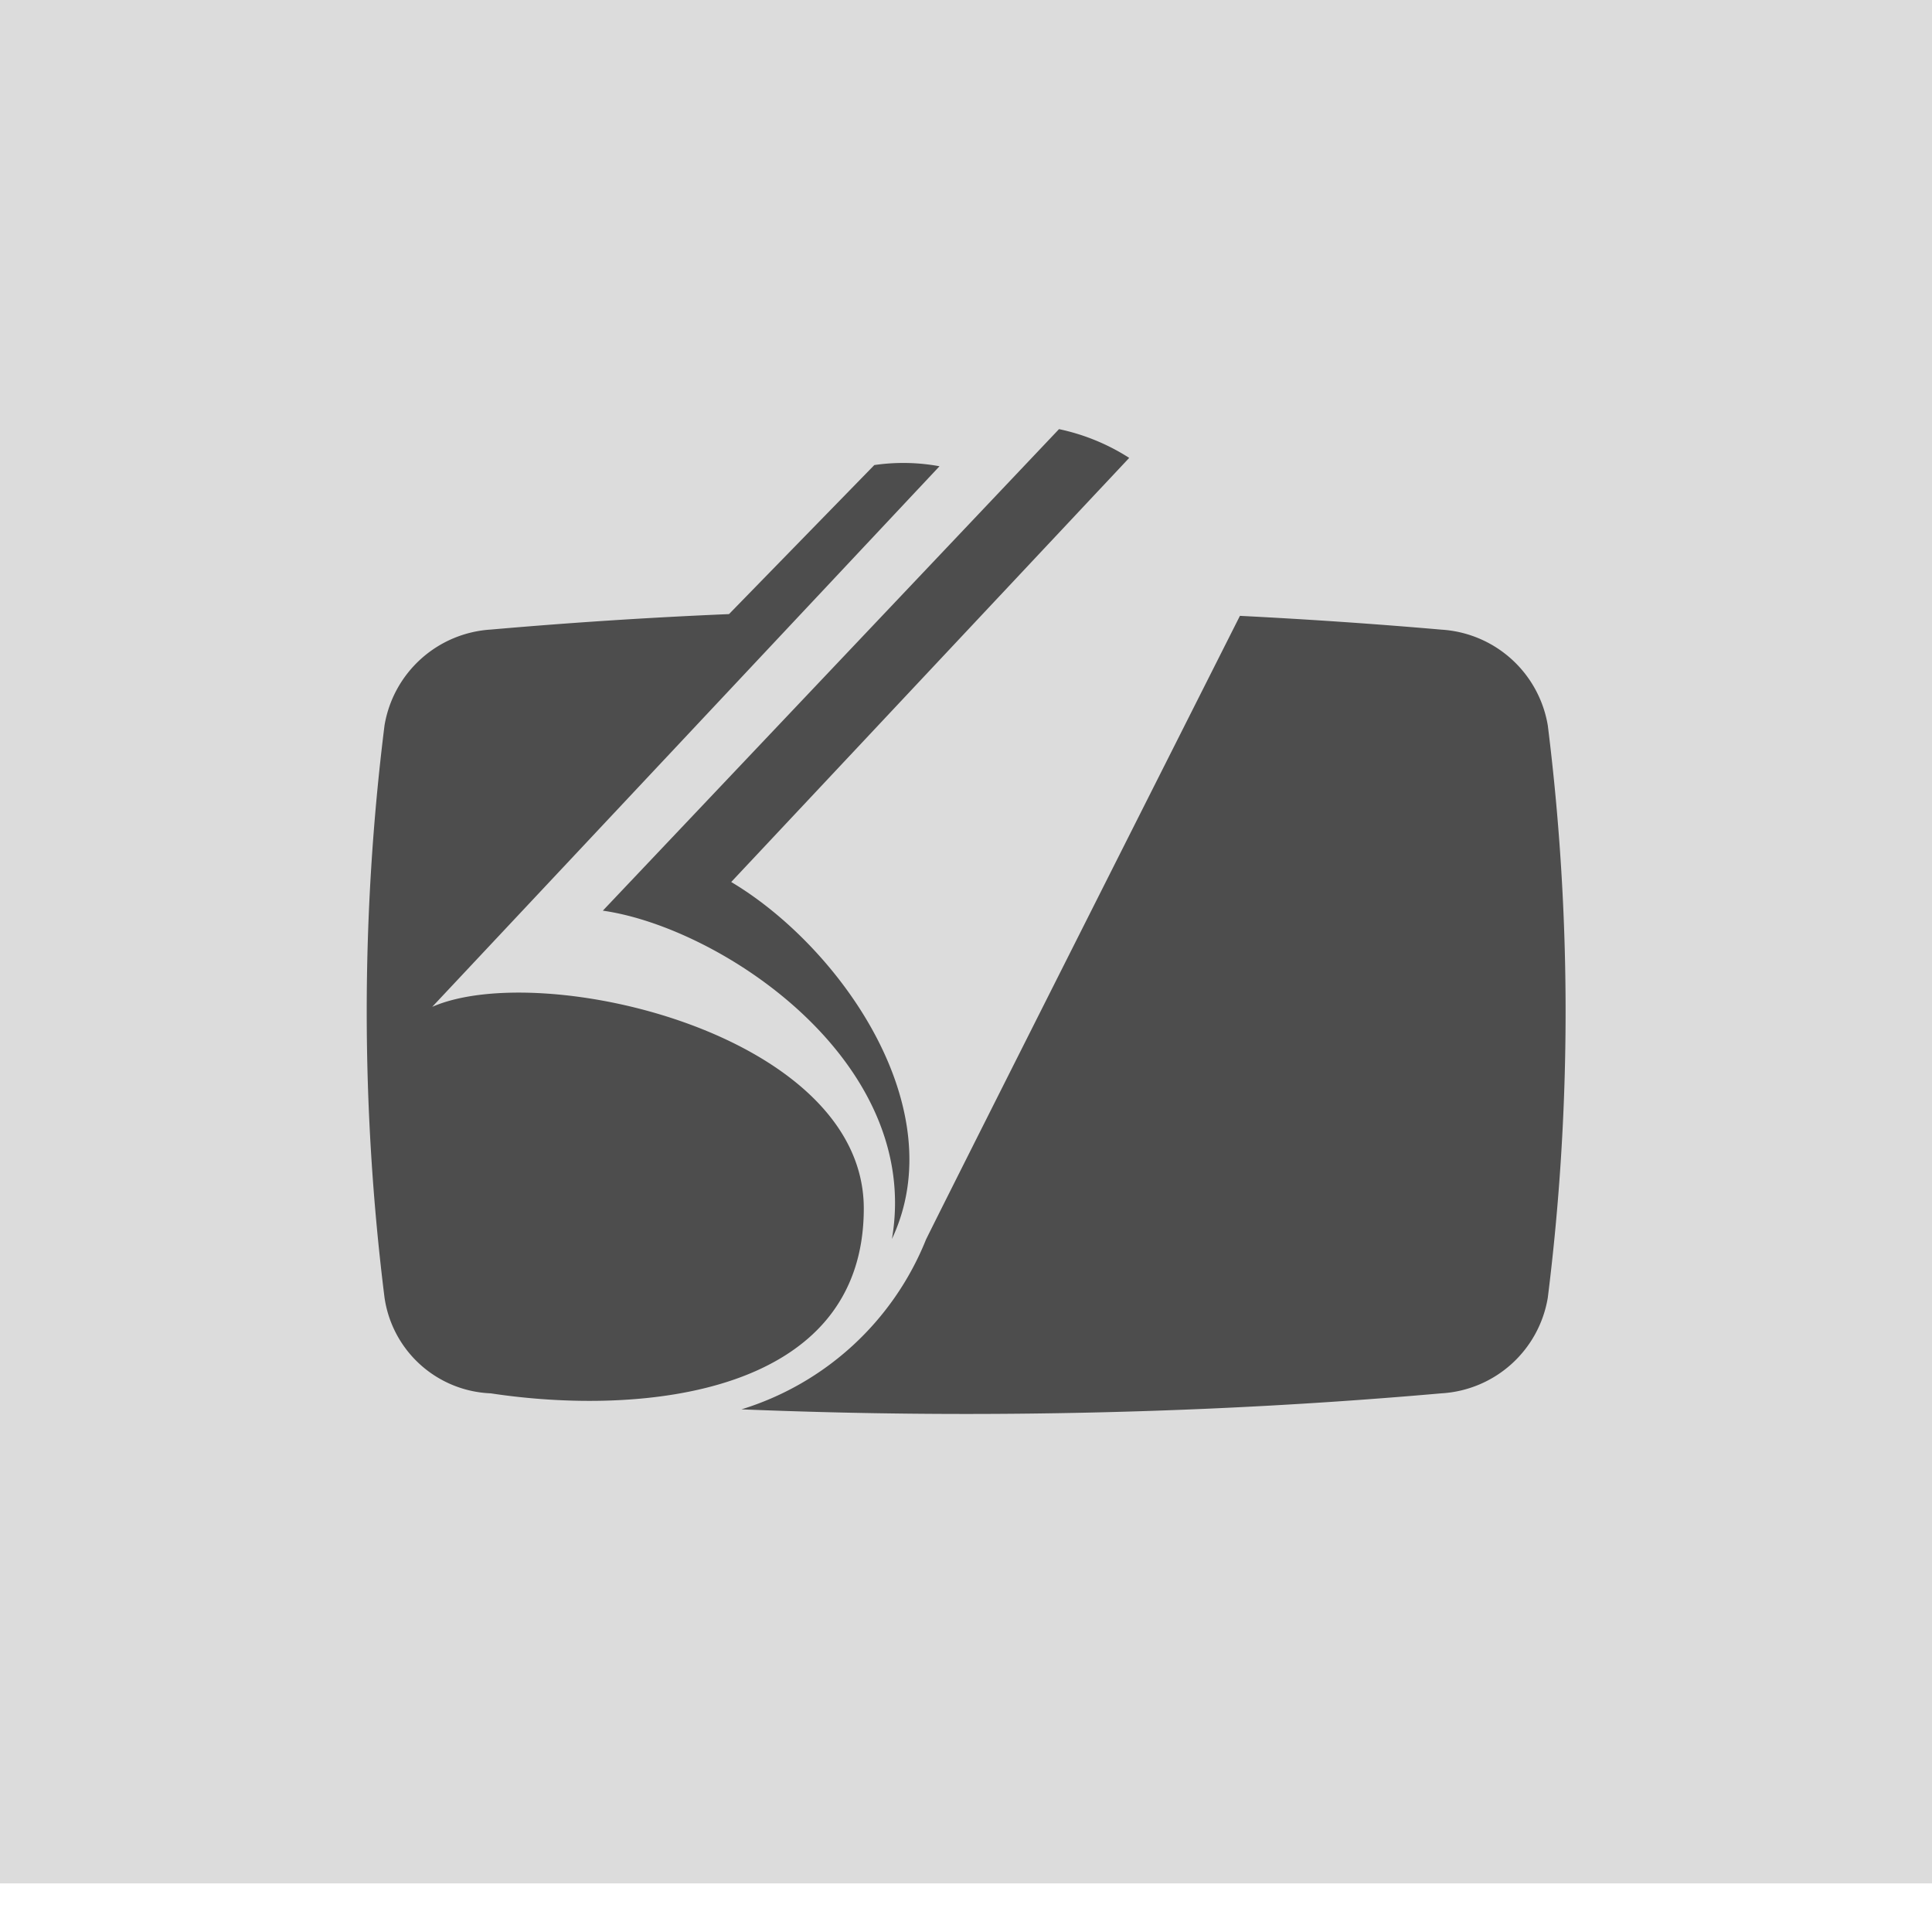
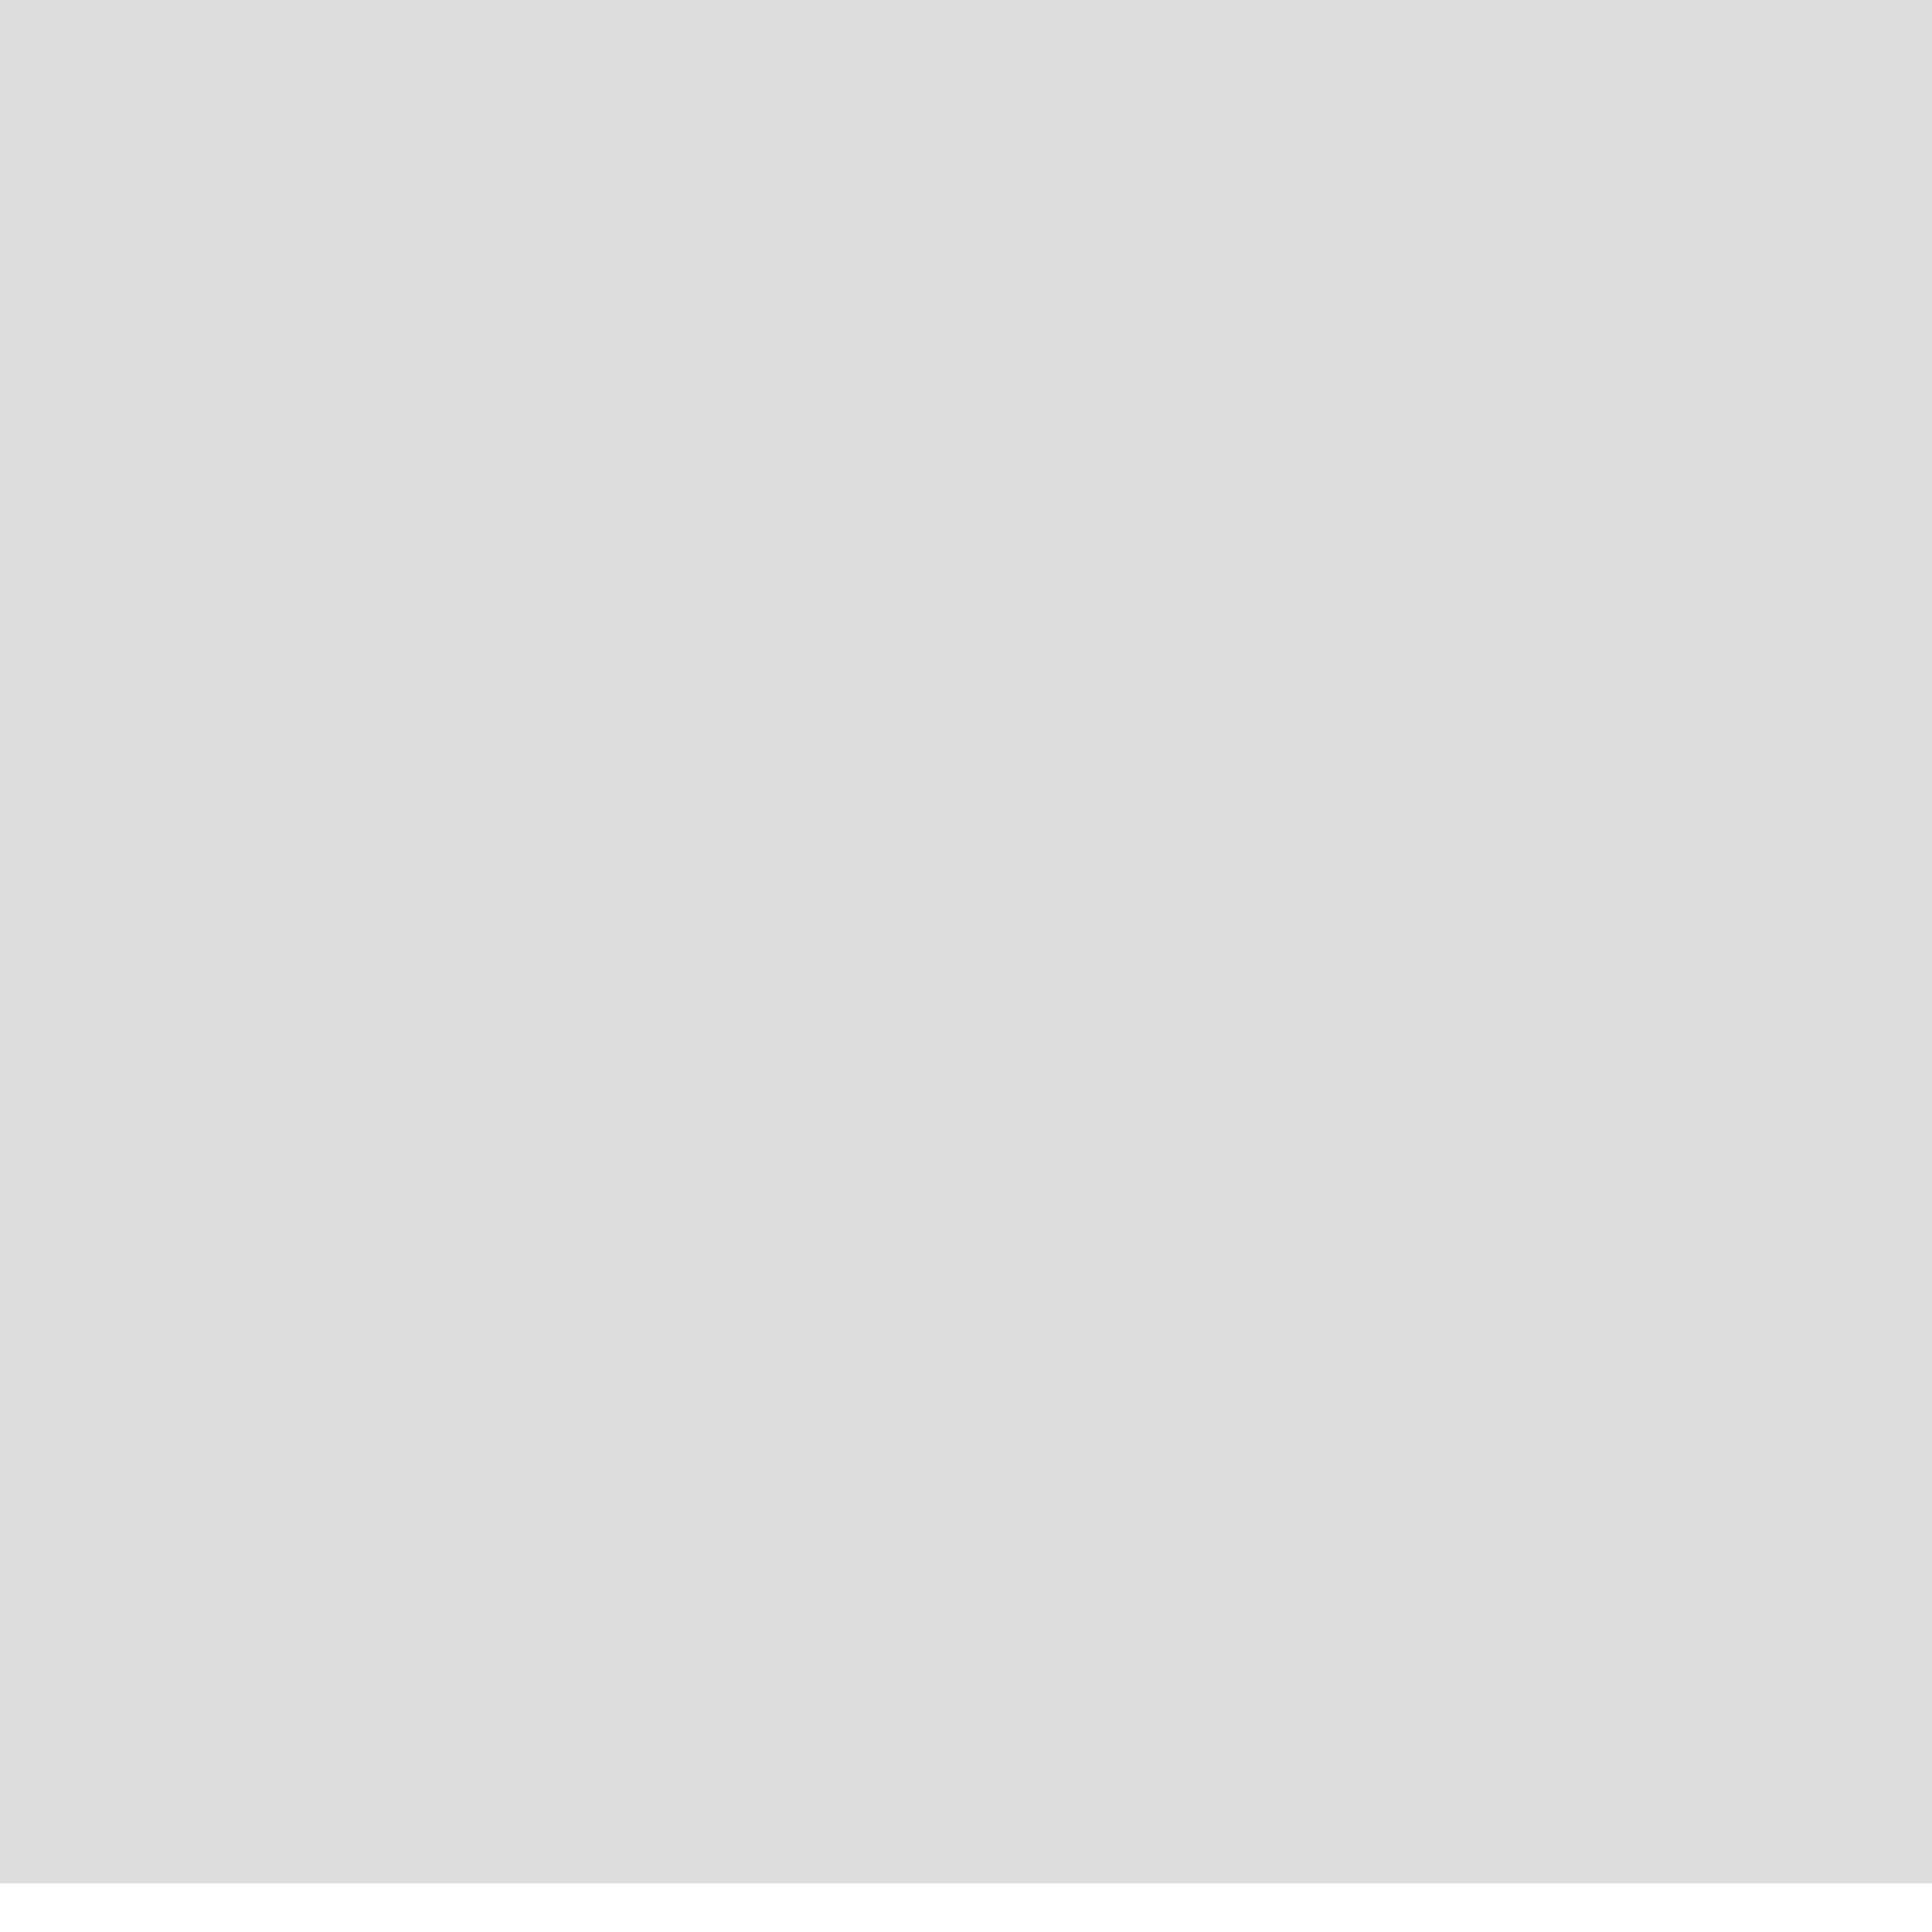
<svg xmlns="http://www.w3.org/2000/svg" width="42" height="42" viewBox="0 0 42 42">
  <defs>
    <clipPath id="clip-PostScript">
      <rect width="42" height="42" />
    </clipPath>
  </defs>
  <g id="PostScript" clip-path="url(#clip-PostScript)">
    <g id="Group_39" data-name="Group 39" transform="translate(0.02 0)">
      <g id="Group_38" data-name="Group 38" transform="translate(-0.02 0)">
        <rect id="Rectangle_39" data-name="Rectangle 39" width="42" height="40.943" transform="translate(0 0)" fill="#dcdcdc" />
      </g>
-       <path id="Path_64" data-name="Path 64" d="M48.22,74.281c3.295.5,8.11.04,8.11-4.019,0-3.8-7-5.426-9.382-4.383L57.976,54.127a4.355,4.355,0,0,0-1.417-.026L53.4,57.341c-1.776.075-3.5.189-5.176.336a2.5,2.5,0,0,0-2.313,2.084,50.194,50.194,0,0,0,0,12.437A2.431,2.431,0,0,0,48.22,74.281Zm5.449.348c1.608.065,3.207.1,4.883.1,3.613,0,7.081-.161,10.332-.448A2.492,2.492,0,0,0,71.2,72.2a50.193,50.193,0,0,0,0-12.437,2.5,2.5,0,0,0-2.313-2.084q-2.131-.186-4.38-.3s-6.2,12.292-6.824,13.557A6.328,6.328,0,0,1,53.668,74.63Zm6.906-21.31L50.657,63.788c2.57.366,6.946,3.268,6.285,7.137,1.344-2.852-1.134-6.355-3.494-7.76L62.1,53.945A4.58,4.58,0,0,0,60.574,53.32Z" transform="translate(-37.572 -43.991)" fill="#4d4d4d" fill-rule="evenodd" />
    </g>
  </g>
</svg>